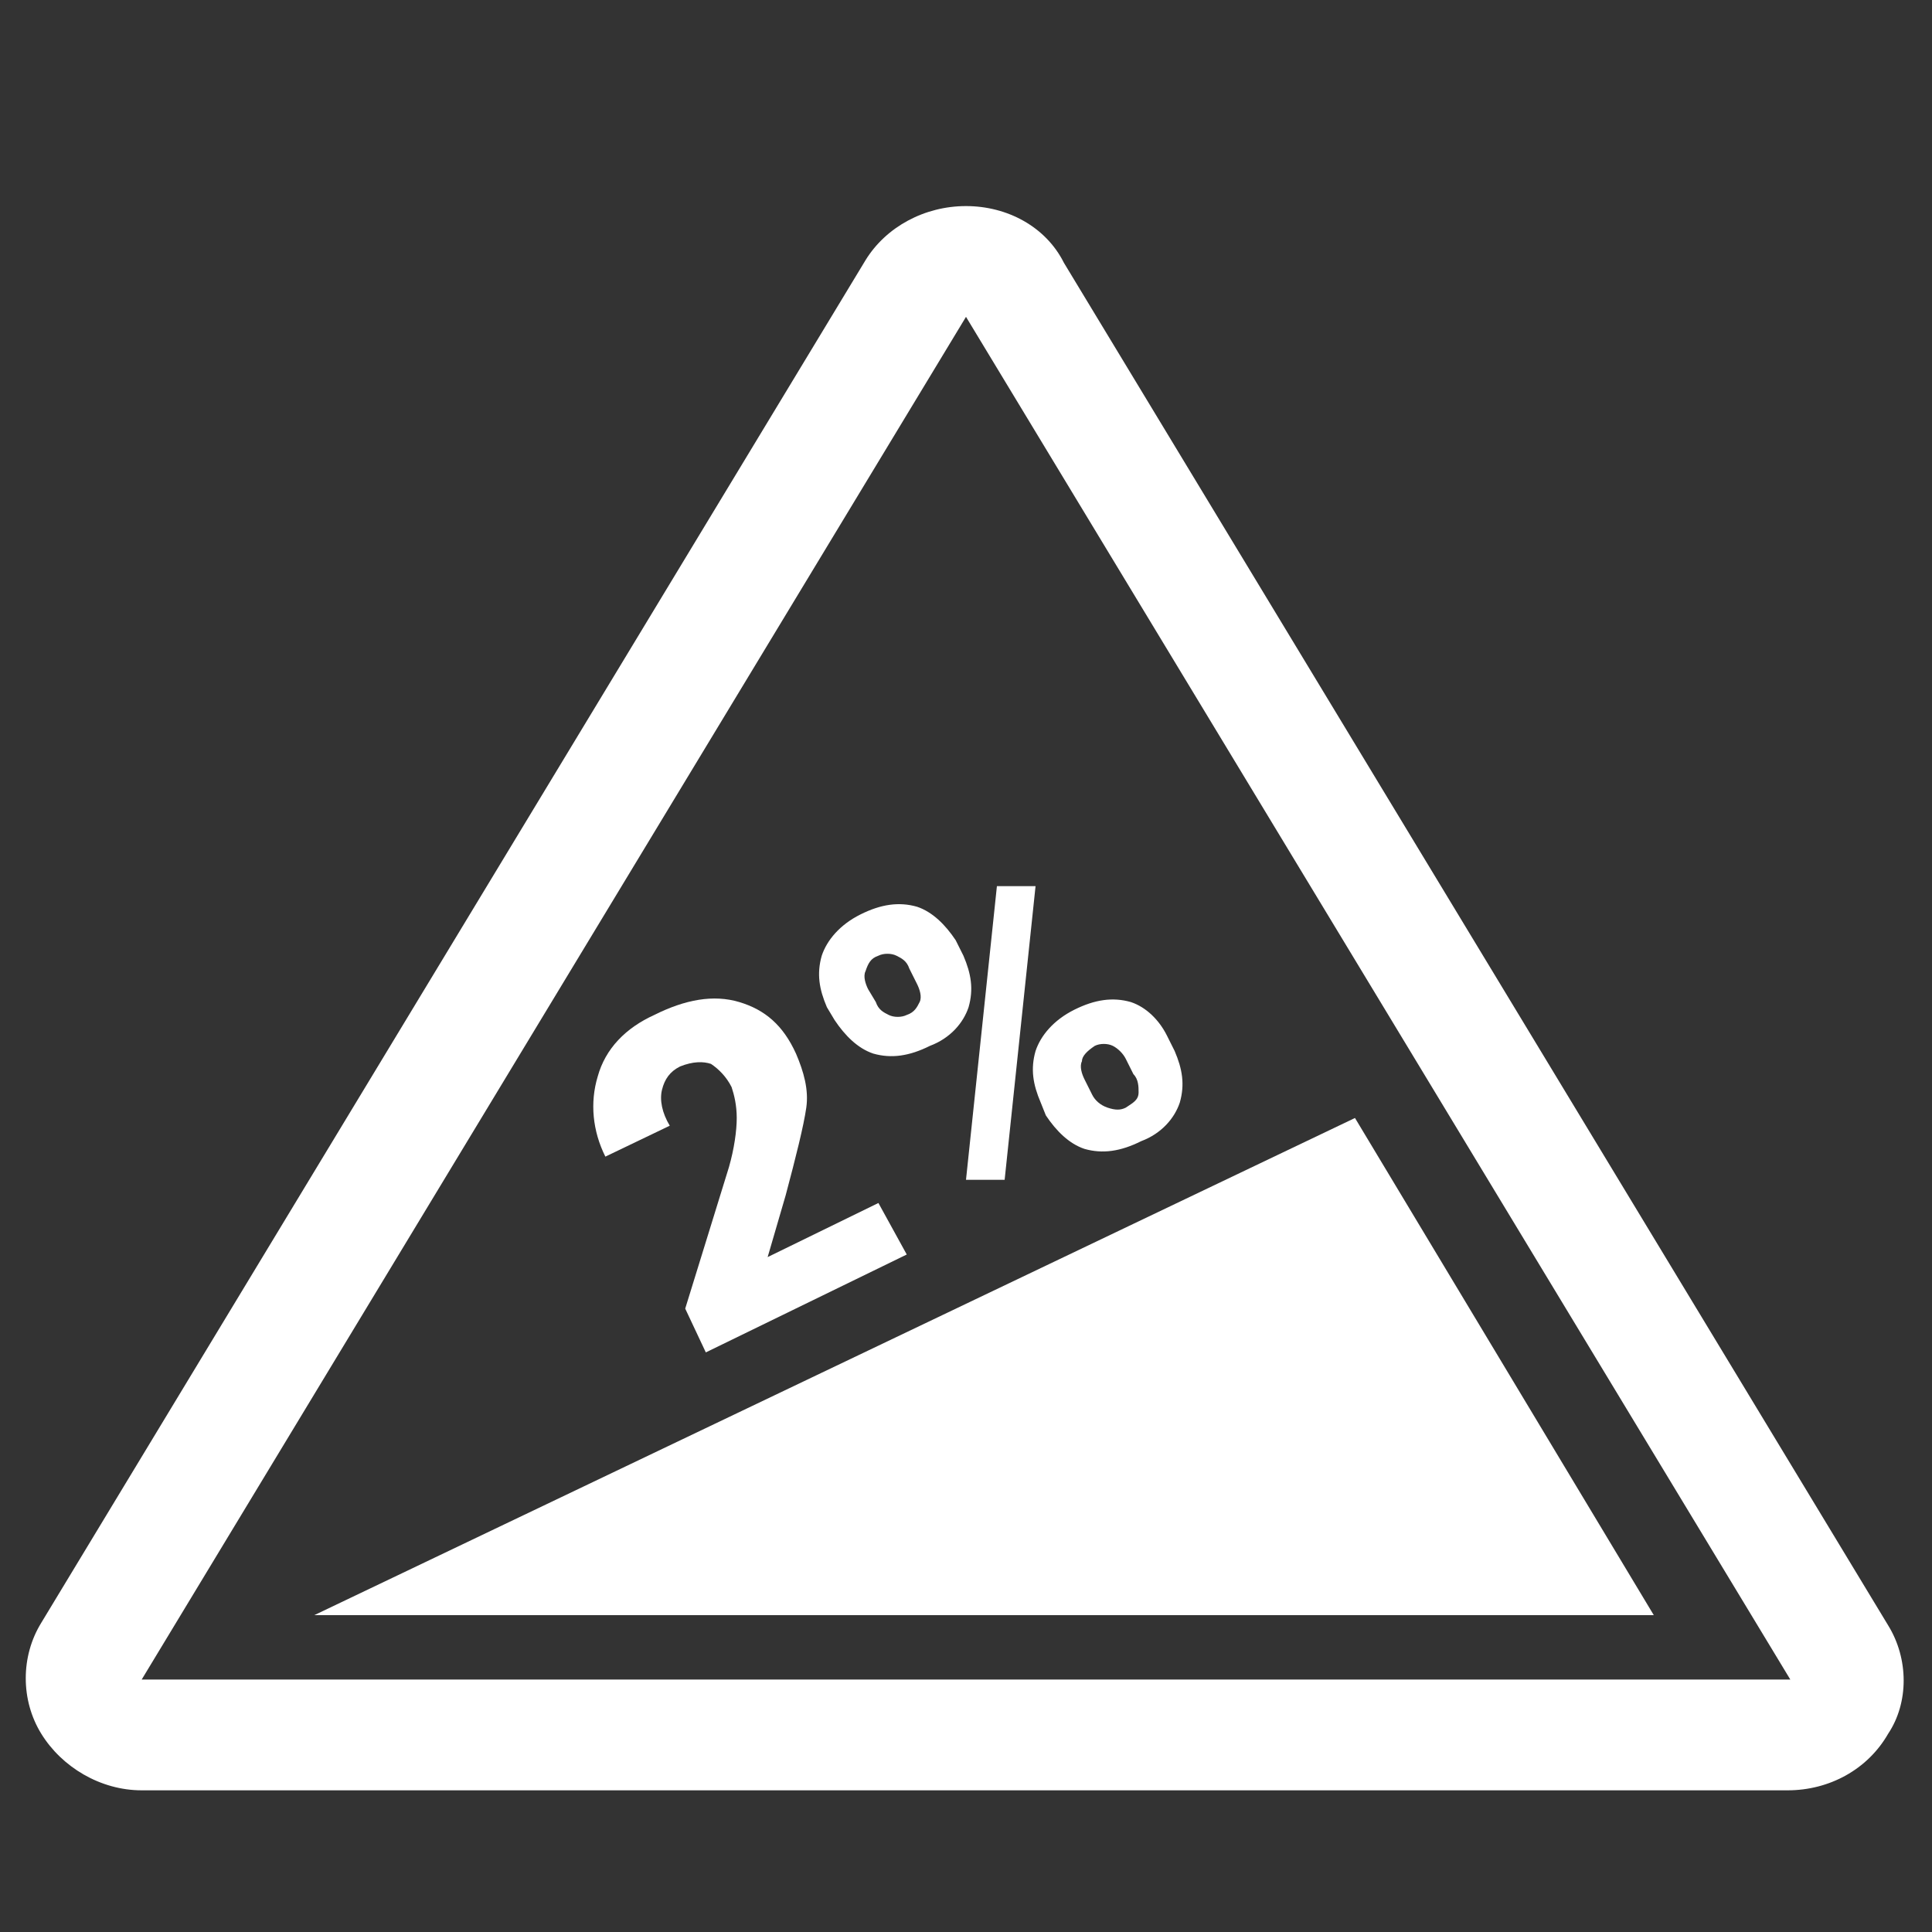
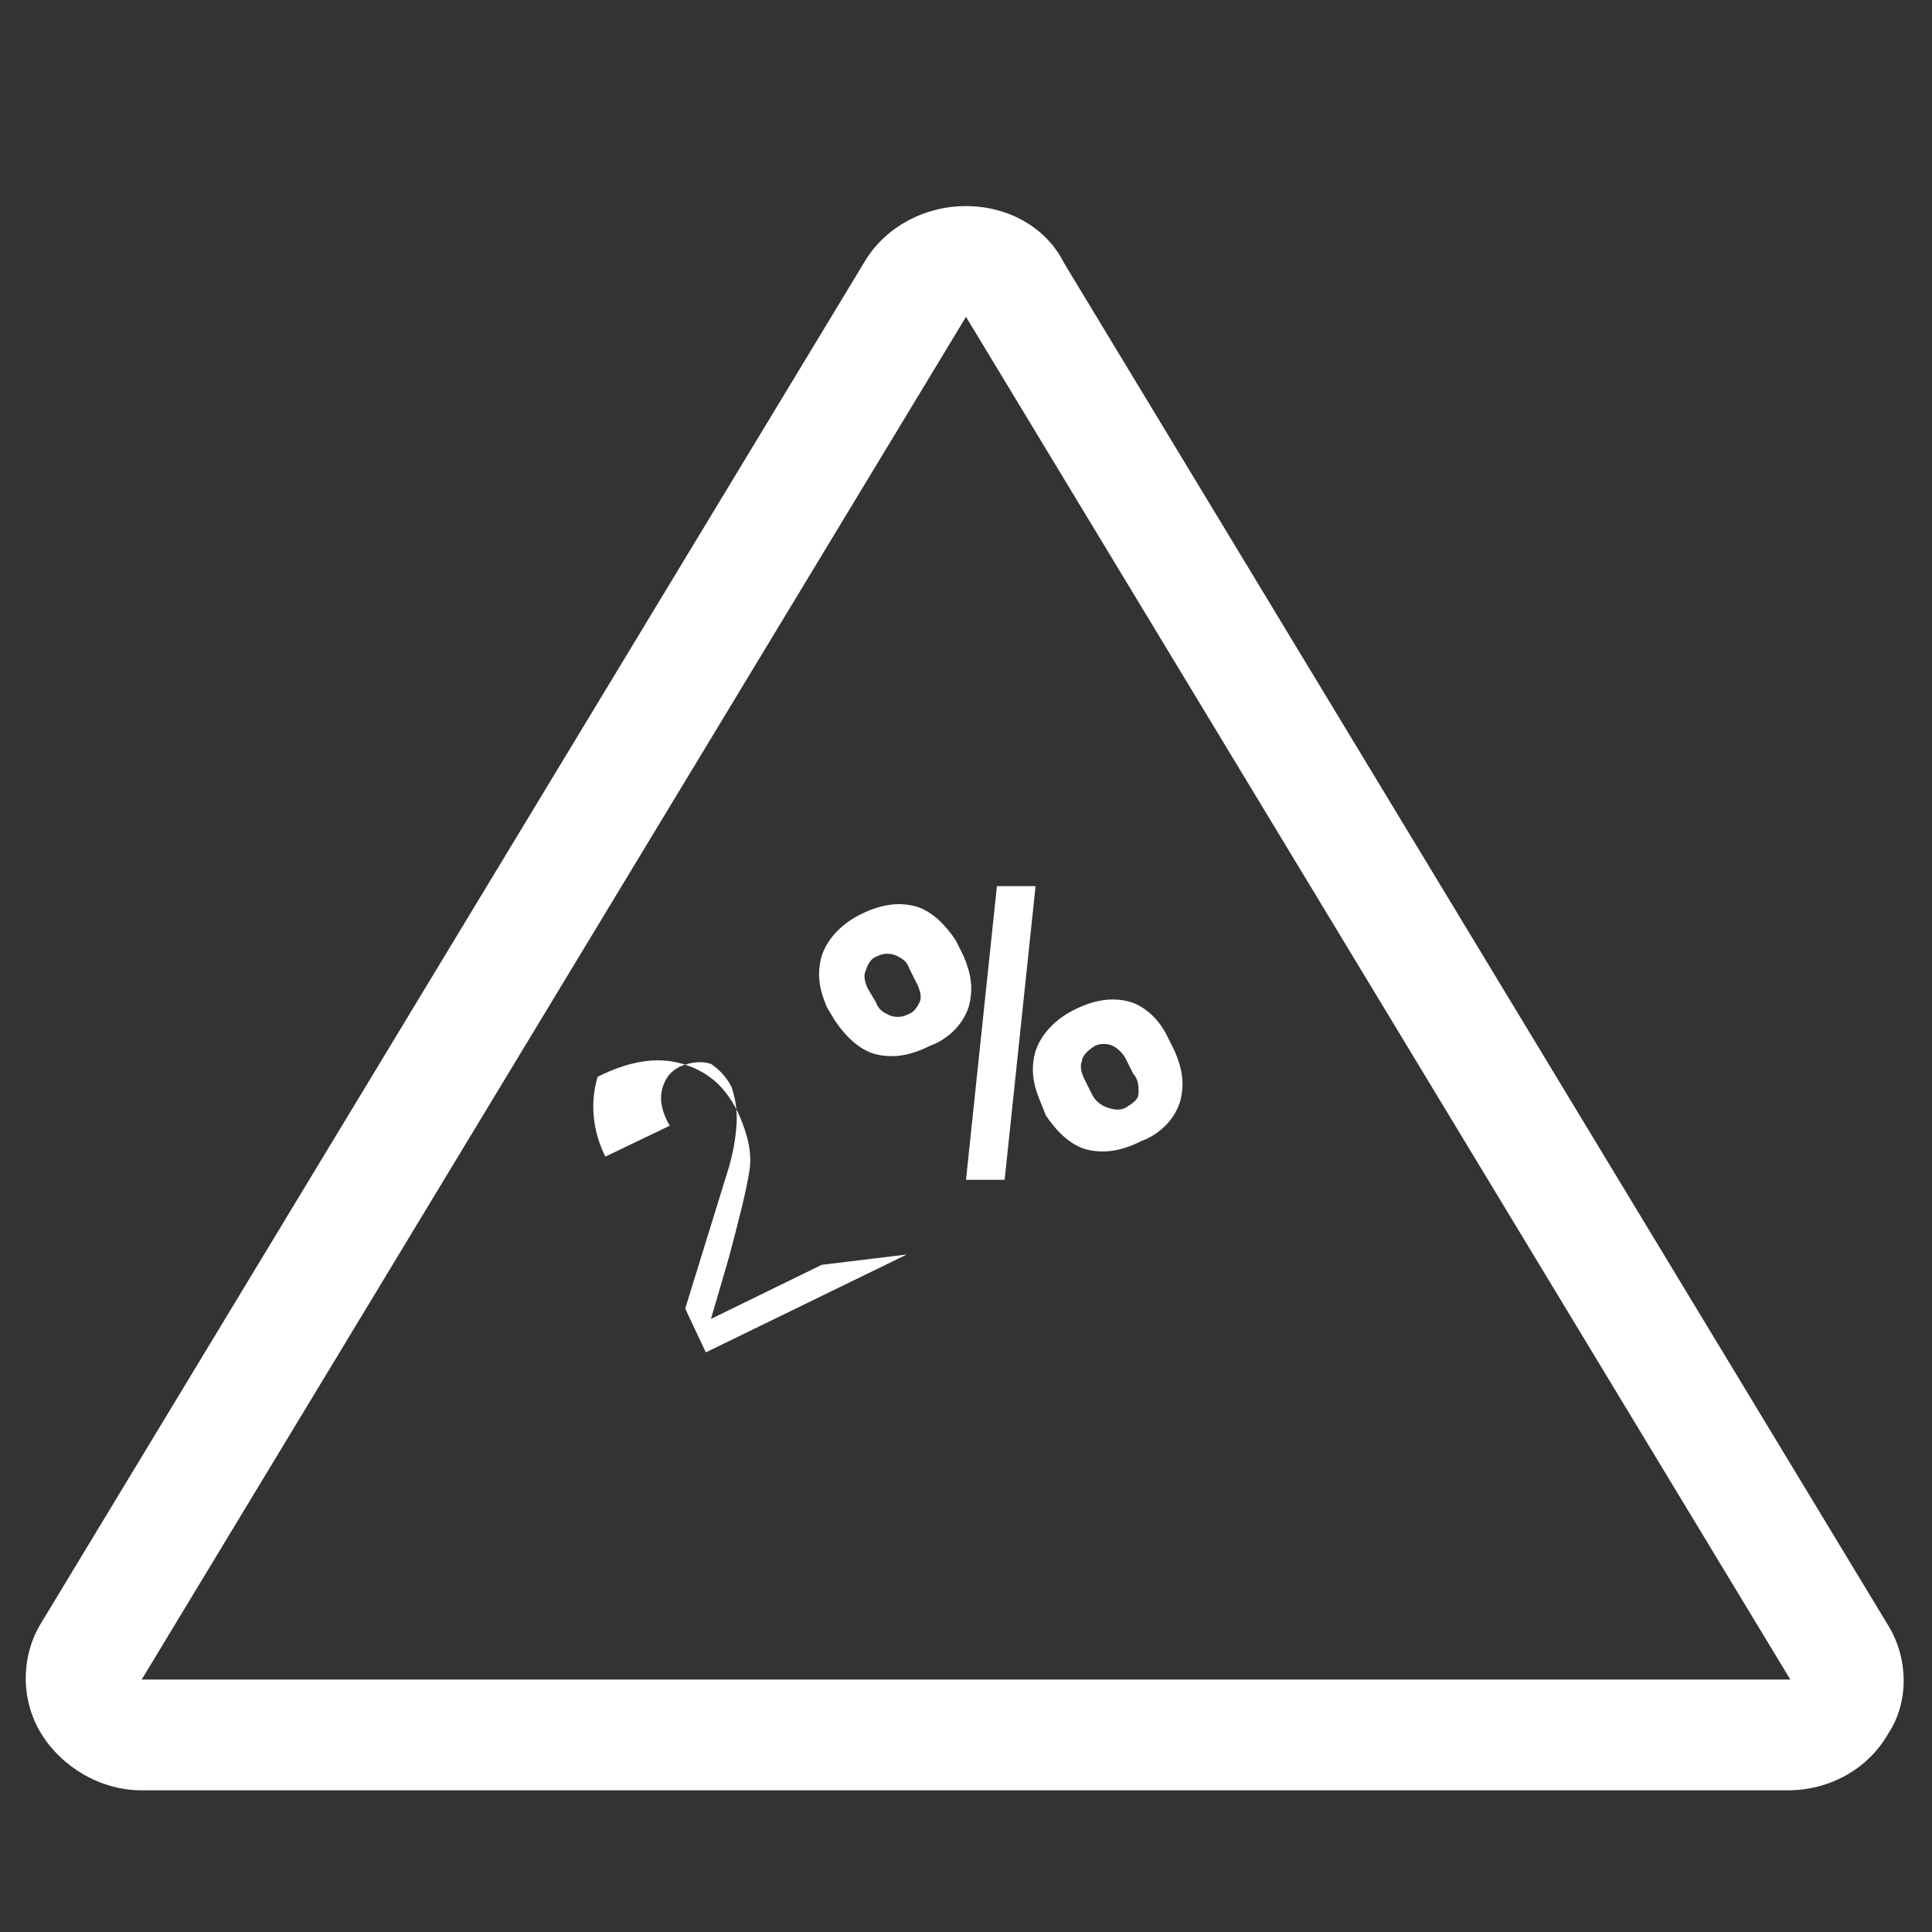
<svg xmlns="http://www.w3.org/2000/svg" version="1.1" id="Layer_1" x="0px" y="0px" width="75px" height="75px" viewBox="0 0 75 75" enable-background="new 0 0 75 75" xml:space="preserve">
  <rect x="0" y="0" width="75" height="75" fill="#333333" stroke="none" />
  <path fill="#FFFFFF" d="M73.3,63.1l-32-52.9C40.6,8.8,39.1,8,37.5,8c-1.6,0-3.1,0.8-3.9,2.1l-32,52.9c-0.8,1.3-0.8,3,0,4.3  c0.8,1.3,2.3,2.2,3.9,2.2h63.9c1.6,0,3.1-0.8,3.9-2.2C74.1,66.1,74.1,64.4,73.3,63.1z M5.5,65.2l32-52.9l32,52.9H5.5z" />
  <line fill="#FFFFFF" x1="11" y1="62.7" x2="63" y2="62.7" />
-   <polygon fill="#FFFFFF" points="12.2,62.7 52.6,43.4 64.2,62.7 " />
  <g>
-     <path fill="#FFFFFF" d="M35.2,48.7l-7.8,3.8l-0.8-1.7l1.7-5.5c0.2-0.7,0.3-1.4,0.3-1.9c0-0.5-0.1-0.9-0.2-1.2   c-0.2-0.4-0.5-0.7-0.8-0.9c-0.3-0.1-0.7-0.1-1.2,0.1c-0.4,0.2-0.6,0.5-0.7,0.9c-0.1,0.4,0,0.9,0.3,1.4l-2.5,1.2l0,0   c-0.5-1-0.6-2.1-0.3-3.1c0.3-1.1,1.1-1.9,2.2-2.4c1.2-0.6,2.3-0.8,3.3-0.5c1,0.3,1.7,0.9,2.2,2c0.3,0.7,0.5,1.4,0.4,2.1   c-0.1,0.7-0.4,1.9-0.8,3.4l-0.7,2.4l0,0l4.3-2.1L35.2,48.7z" />
+     <path fill="#FFFFFF" d="M35.2,48.7l-7.8,3.8l-0.8-1.7l1.7-5.5c0.2-0.7,0.3-1.4,0.3-1.9c0-0.5-0.1-0.9-0.2-1.2   c-0.2-0.4-0.5-0.7-0.8-0.9c-0.3-0.1-0.7-0.1-1.2,0.1c-0.4,0.2-0.6,0.5-0.7,0.9c-0.1,0.4,0,0.9,0.3,1.4l-2.5,1.2l0,0   c-0.5-1-0.6-2.1-0.3-3.1c1.2-0.6,2.3-0.8,3.3-0.5c1,0.3,1.7,0.9,2.2,2c0.3,0.7,0.5,1.4,0.4,2.1   c-0.1,0.7-0.4,1.9-0.8,3.4l-0.7,2.4l0,0l4.3-2.1L35.2,48.7z" />
    <path fill="#FFFFFF" d="M32.1,39.1c-0.3-0.7-0.4-1.3-0.2-2c0.2-0.6,0.7-1.2,1.5-1.6c0.8-0.4,1.5-0.5,2.2-0.3   c0.6,0.2,1.1,0.7,1.5,1.3l0.3,0.6c0.3,0.7,0.4,1.3,0.2,2c-0.2,0.6-0.7,1.2-1.5,1.5c-0.8,0.4-1.5,0.5-2.2,0.3   c-0.6-0.2-1.1-0.7-1.5-1.3L32.1,39.1z M34,38.9c0.1,0.3,0.3,0.4,0.5,0.5c0.2,0.1,0.5,0.1,0.7,0c0.3-0.1,0.4-0.3,0.5-0.5   s0-0.5-0.1-0.7l-0.3-0.6c-0.1-0.3-0.3-0.4-0.5-0.5c-0.2-0.1-0.5-0.1-0.7,0c-0.3,0.1-0.4,0.3-0.5,0.6c-0.1,0.2,0,0.5,0.1,0.7   L34,38.9z M39,45.8l-1.5,0l1.2-11.4l1.5,0L39,45.8z M40.4,42.8c-0.3-0.7-0.4-1.3-0.2-2c0.2-0.6,0.7-1.2,1.5-1.6   c0.8-0.4,1.5-0.5,2.2-0.3c0.6,0.2,1.1,0.7,1.4,1.3l0.3,0.6c0.3,0.7,0.4,1.3,0.2,2c-0.2,0.6-0.7,1.2-1.5,1.5   c-0.8,0.4-1.5,0.5-2.2,0.3c-0.6-0.2-1.1-0.7-1.5-1.3L40.4,42.8z M42.4,42.5c0.1,0.2,0.3,0.4,0.6,0.5c0.3,0.1,0.5,0.1,0.7,0   c0.3-0.2,0.5-0.3,0.5-0.6c0-0.2,0-0.5-0.2-0.7l-0.3-0.6c-0.1-0.2-0.3-0.4-0.5-0.5c-0.2-0.1-0.5-0.1-0.7,0C42.2,40.8,42,41,42,41.2   c-0.1,0.2,0,0.5,0.1,0.7L42.4,42.5z" />
  </g>
</svg>